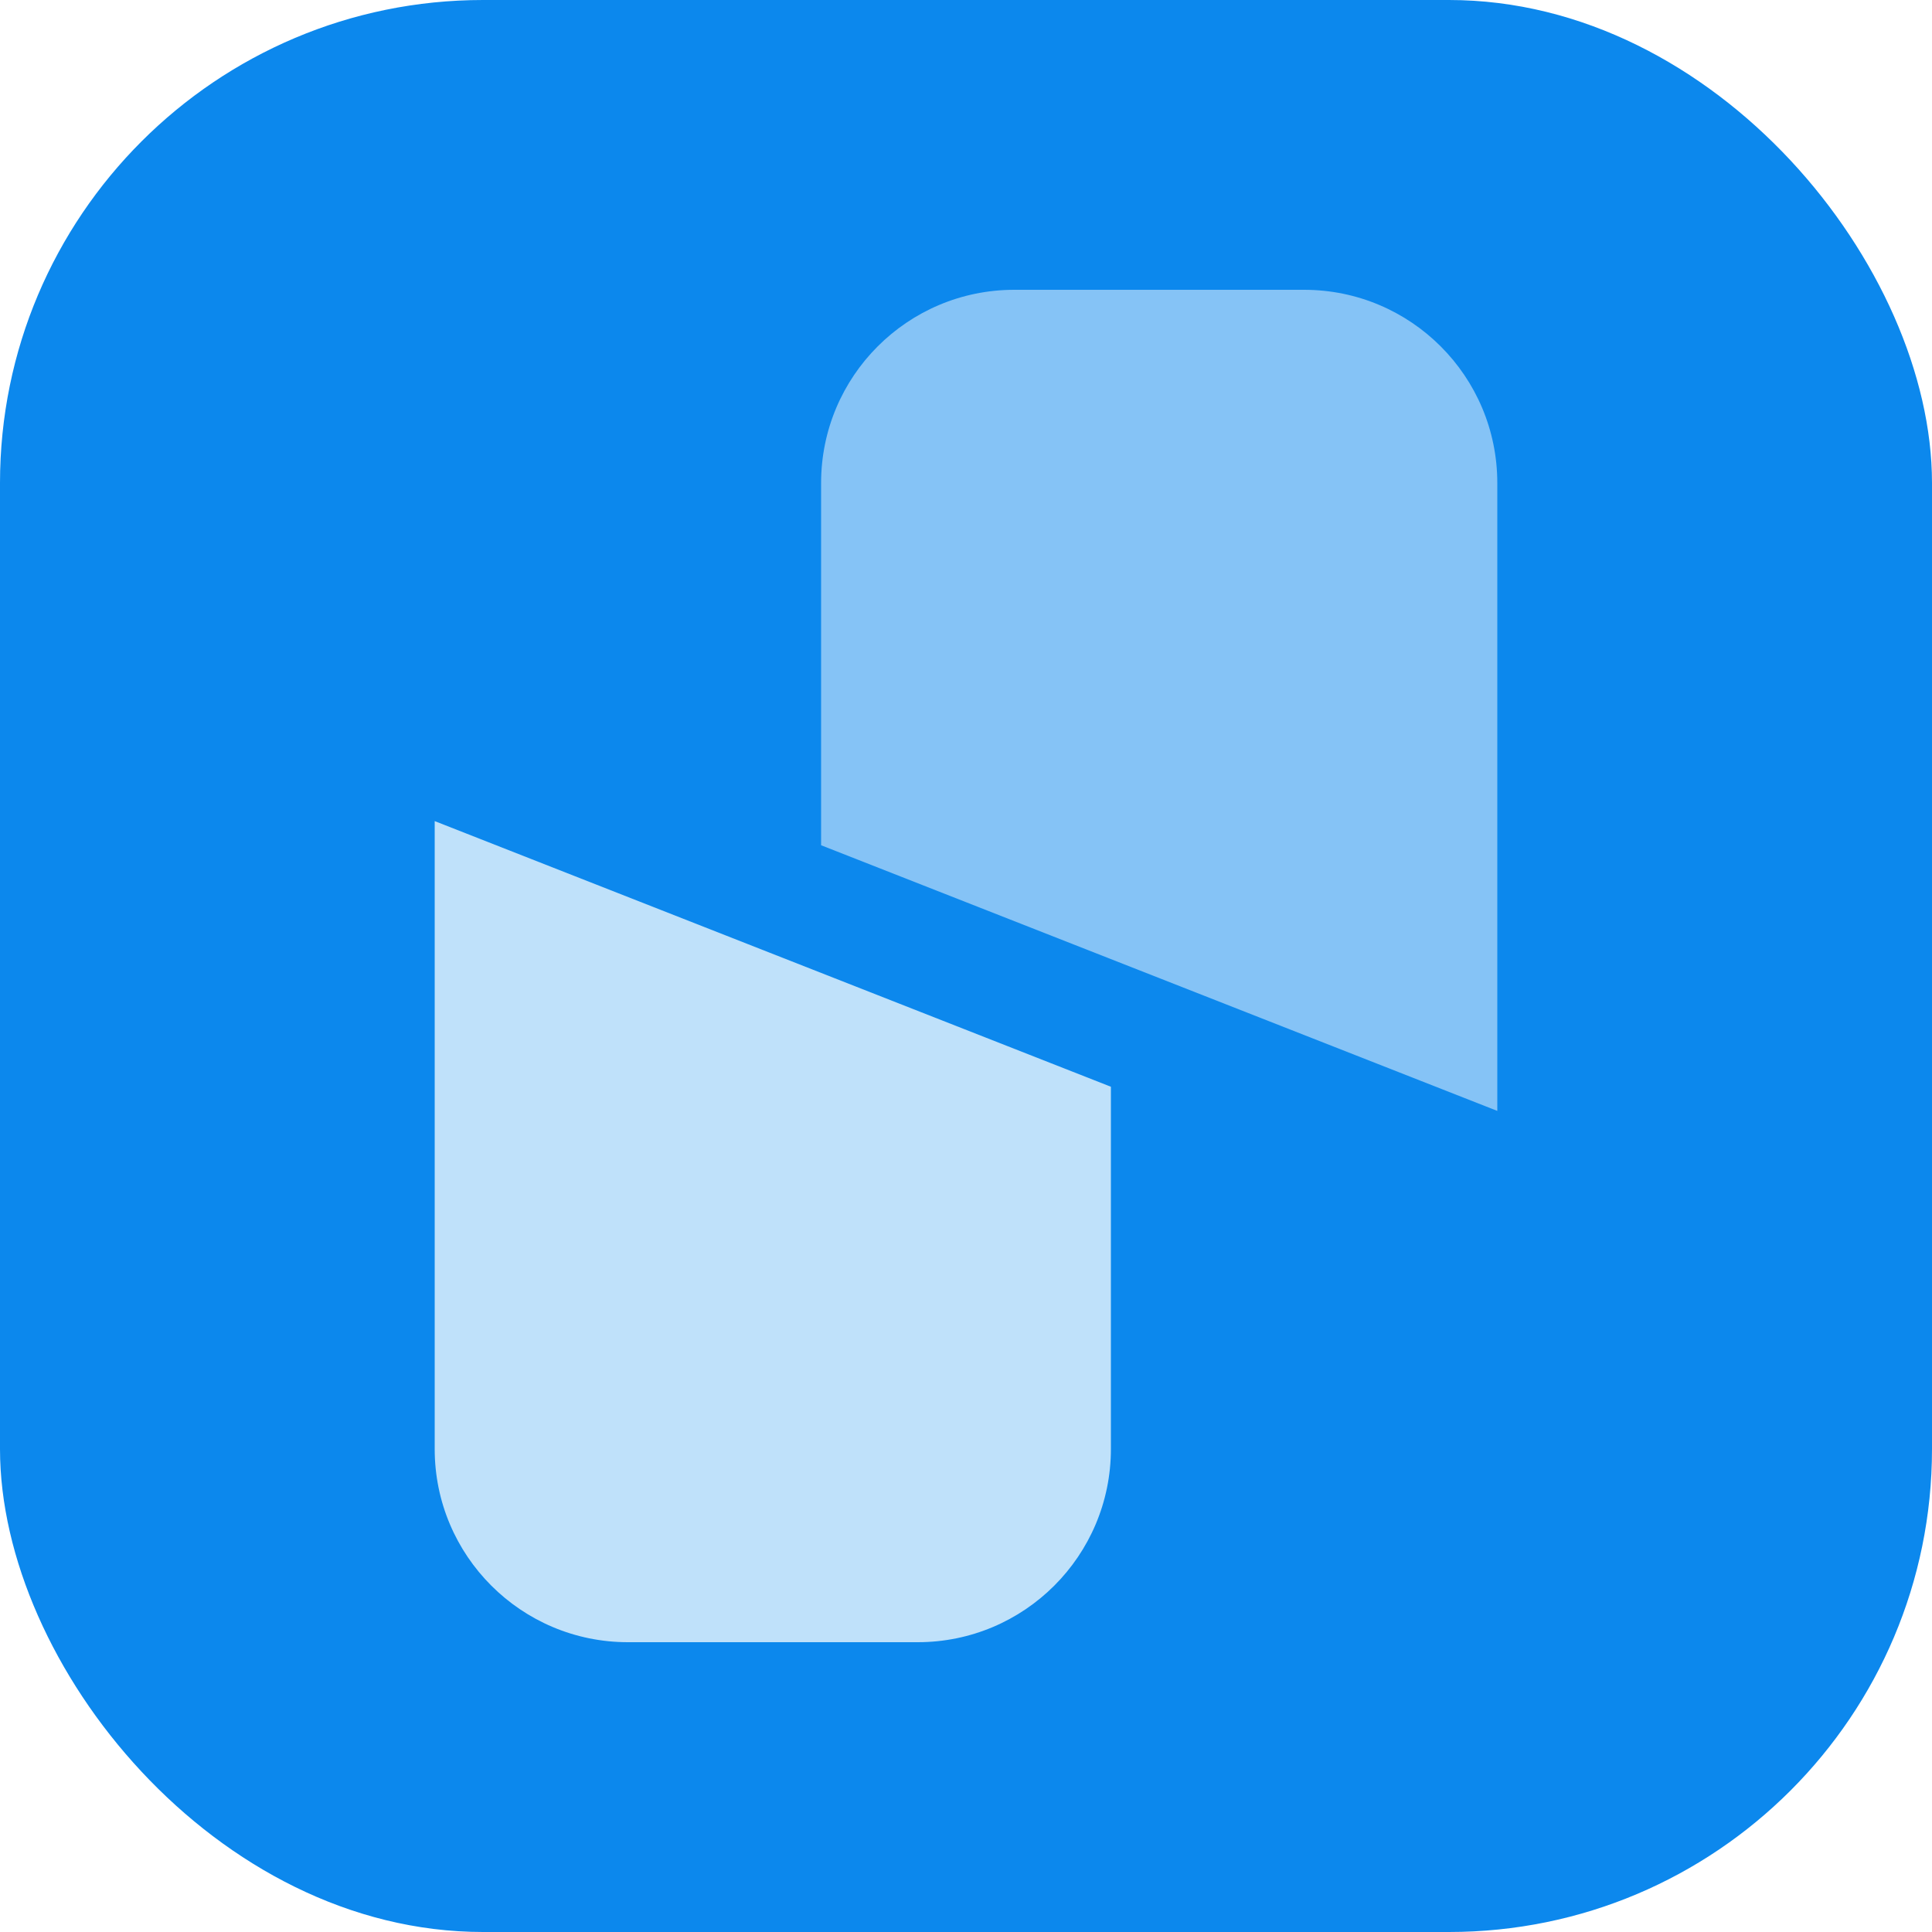
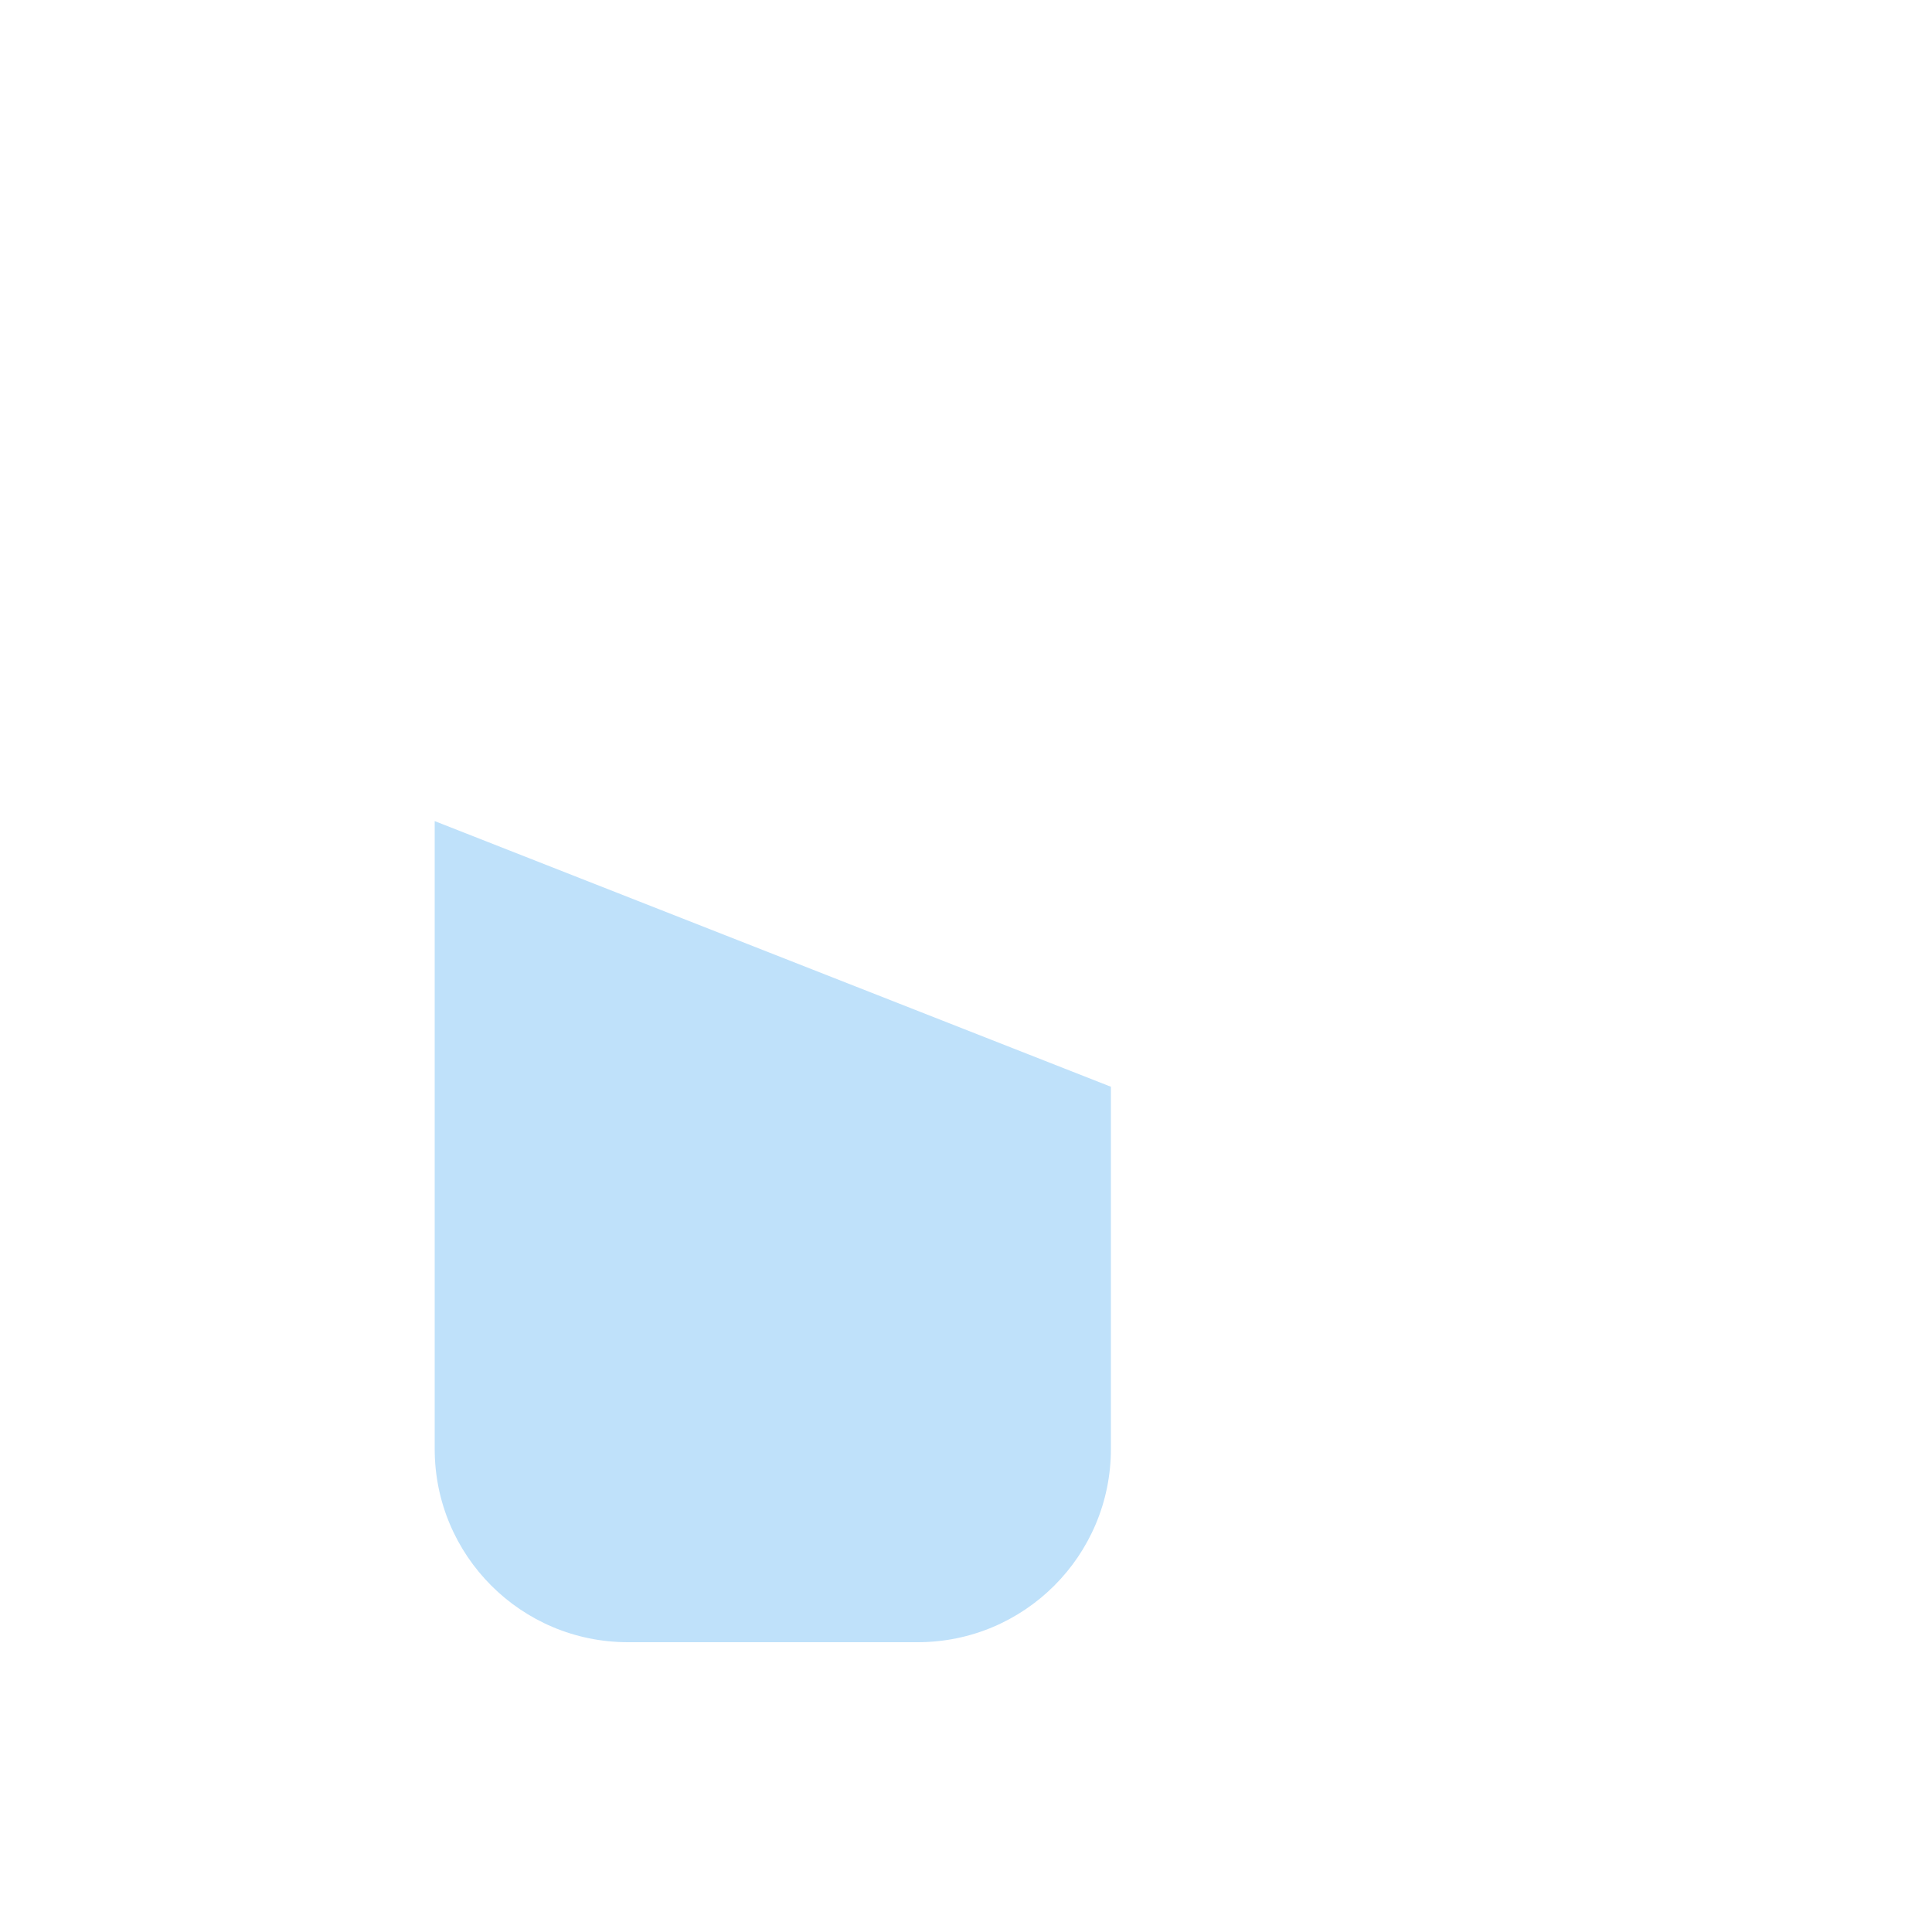
<svg xmlns="http://www.w3.org/2000/svg" width="40" height="40" viewBox="0 0 40 40" fill="none">
-   <rect width="40" height="40" rx="10" fill="#0C88ED" />
  <path d="M9 17L23 22.5V30C23 32.209 21.209 34 19 34H13C10.791 34 9 32.209 9 30V17Z" fill="#BFE1FA" />
-   <path d="M31 23L17 17.5L17 10C17 7.791 18.791 6 21 6L27 6C29.209 6 31 7.791 31 10L31 23Z" fill="#85C3F6" />
</svg>